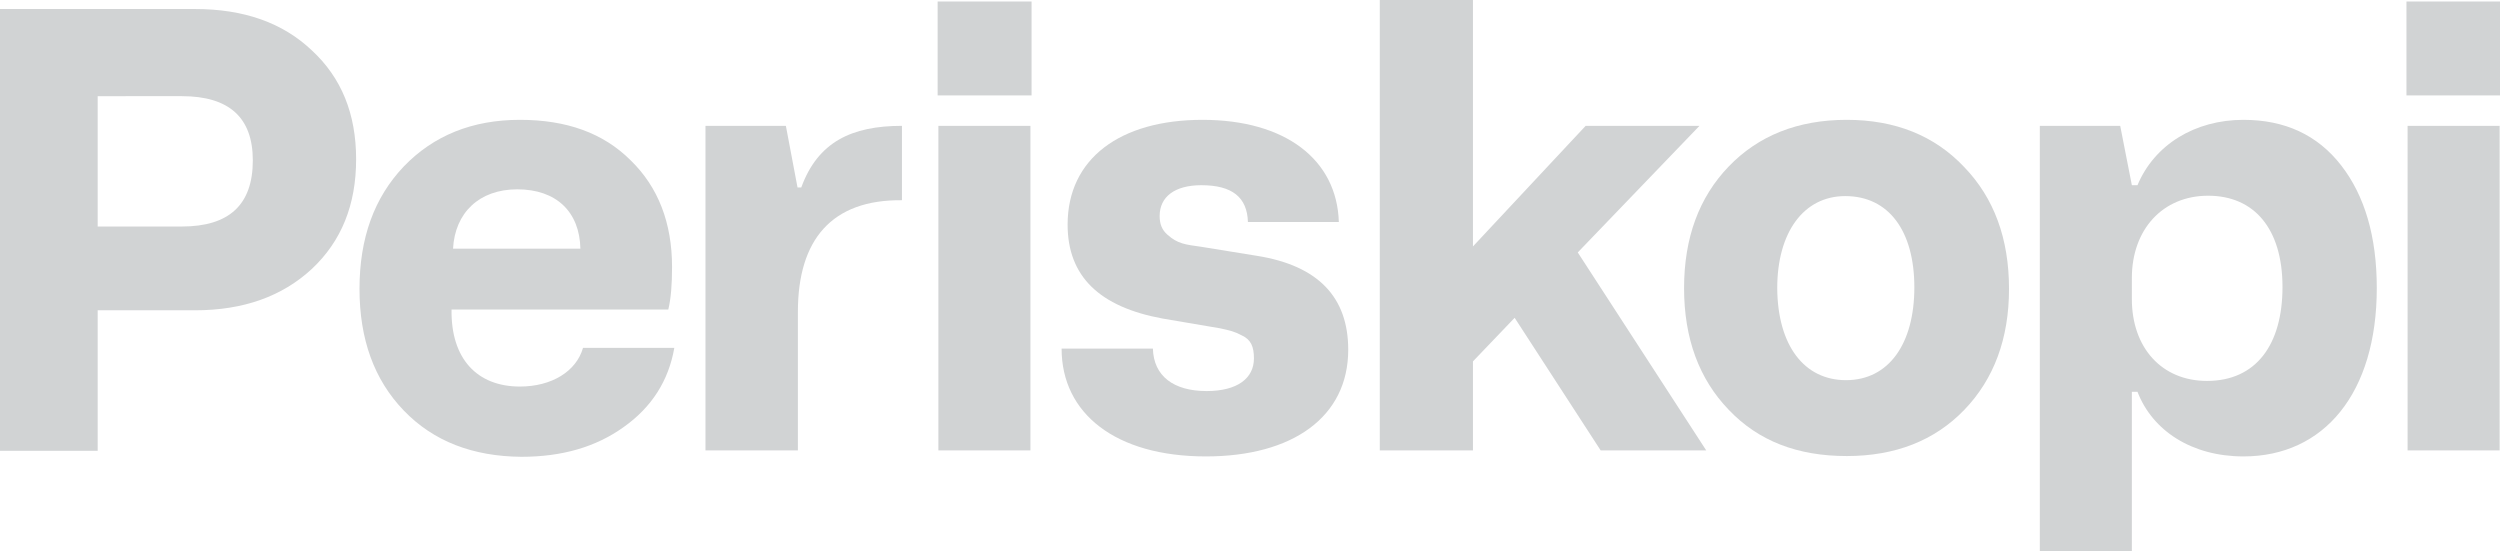
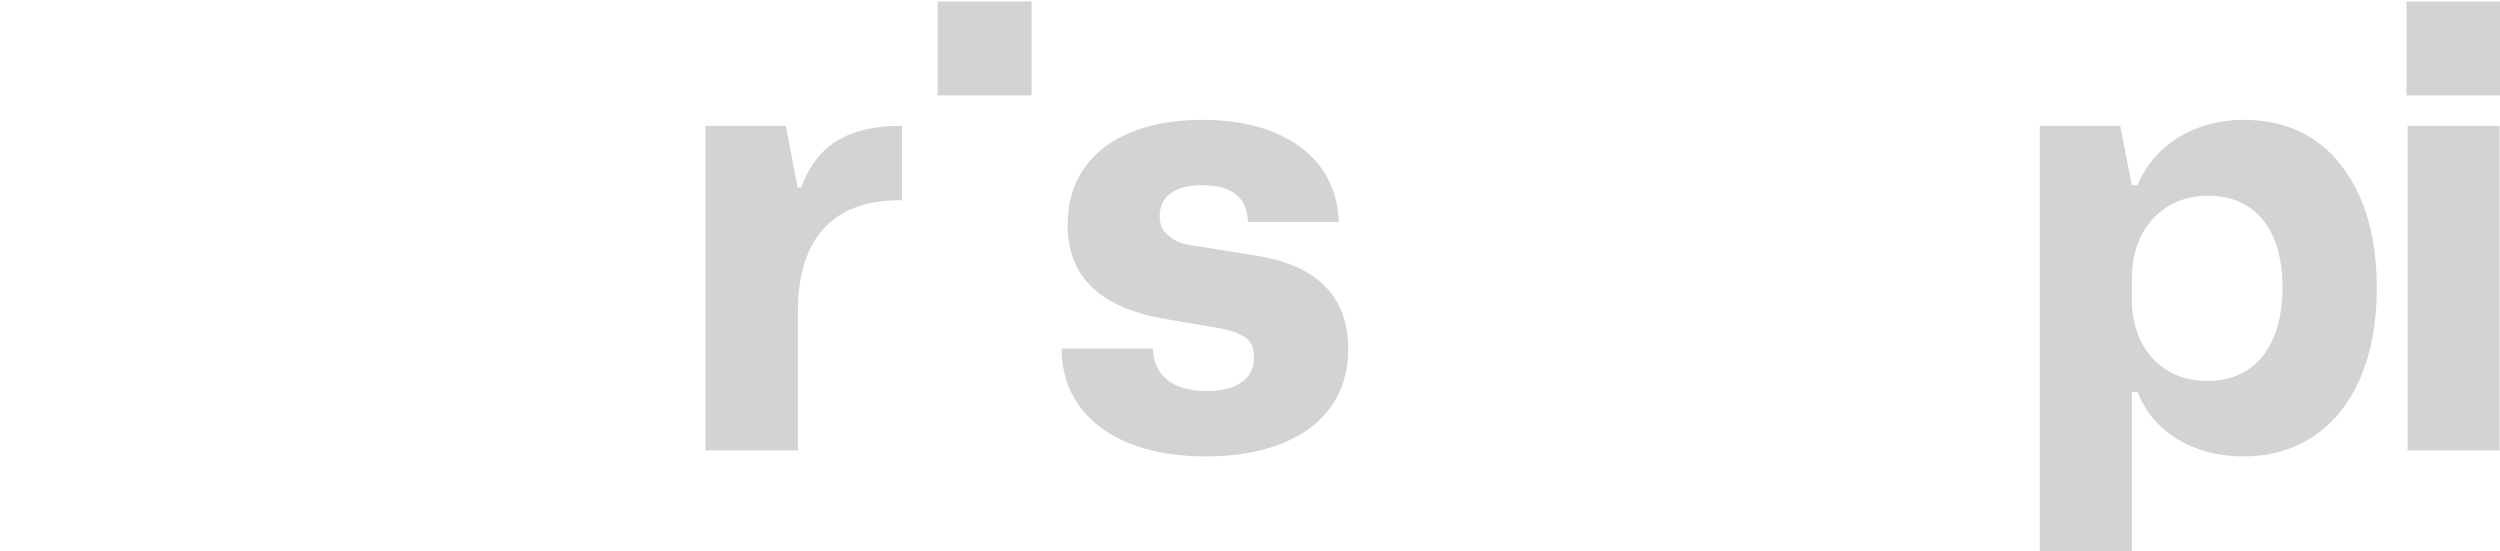
<svg xmlns="http://www.w3.org/2000/svg" version="1.1" id="Layer_1" x="0px" y="0px" viewBox="0 0 665.5 146.8" style="enable-background:new 0 0 665.5 146.8;" xml:space="preserve">
  <style type="text/css">
	.st0{fill:#d1d3d4;}
</style>
  <g>
-     <path class="st0" d="M51.9,2.4c13.1,0,23.4,3.7,31.1,11c7.9,7.3,11.8,16.9,11.8,29c0,12.1-3.9,21.8-11.8,29.2   c-7.9,7.3-18.2,11-31.1,11H26v37.4H-0.1V2.4H51.9z M48.4,60.3c12.6,0,18.9-5.8,18.9-17.6c0-11.4-6.3-17.1-18.9-17.1H26v34.7H48.4z" />
-     <path class="st0" d="M107.5,109.3c-7.9-8.2-11.8-19-11.8-32.4c0-13.5,3.9-24.3,11.8-32.6c7.9-8.2,18.2-12.4,30.9-12.4   c12.4,0,22.2,3.5,29.5,10.8c7.3,7.1,11,16.6,11,28.4c0,4.7-0.3,8.4-1,11.3h-57.7c-0.2,13.1,6.8,20.5,18.2,20.5   c8.4,0,15-4,16.8-10.3h24.3c-1.5,8.7-6,15.8-13.5,21.1c-7.4,5.3-16.4,7.9-27.2,7.9C125.9,121.5,115.4,117.5,107.5,109.3z    M154.5,66.2c-0.2-9.8-6.4-15.8-16.8-15.8c-10.2,0-16.6,6.3-17.1,15.8H154.5z" />
    <path class="st0" d="M187.8,119.9V33.5h21.4l3.1,16.4h1c4.4-12.1,13.4-16.4,26.8-16.4v19.8c-18.7-0.2-27.7,10.5-27.7,29.7v36.9   H187.8z" />
-     <path class="st0" d="M249.8,119.9V33.5h24.5v86.4H249.8z" />
    <path class="st0" d="M306.9,92.8c0.2,7.3,5.5,11.3,14.3,11.3c8.2,0,12.6-3.4,12.6-8.7c0-3.1-0.8-5-3.2-6.1   c-2.1-1.1-3.1-1.3-5.8-1.9l-15.3-2.6c-16.9-3.1-25.3-11.3-25.3-25c0-17.6,14-27.9,35.9-27.9c22.1,0,35.8,10.6,36.3,27.2h-24.2   c-0.2-6.6-4.2-9.8-12.4-9.8c-7.1,0-11.1,3.1-11.1,8.2c0,2.1,0.6,3.7,2.1,5c2.7,2.4,4.7,2.6,9,3.2l14.8,2.4   c16.3,2.6,24.3,11,24.3,25c0,17.9-14.8,28.4-37.9,28.4c-24,0-38.4-11.4-38.4-28.7H306.9z" />
-     <path class="st0" d="M426.1,119.9l-22.9-35.3l-11.1,11.6v23.7h-24.8V0h24.8v65.6l30-32.1h30.3L420,67.2l34.2,52.7H426.1z" />
-     <path class="st0" d="M522.9,44.5c7.9,8.2,11.9,19,11.9,32.4c0,13.2-4,24-11.9,32.2c-7.9,8.2-18.4,12.3-31.3,12.3   c-13.1,0-23.5-4-31.4-12.3c-7.9-8.2-11.9-19-11.9-32.4s4-24.2,11.9-32.4c7.9-8.2,18.4-12.4,31.4-12.4   C504.5,31.9,515,36.1,522.9,44.5z M491.4,101.2c11.4,0,18.2-9.7,18.2-24.7s-6.8-24.3-18.4-24.3c-11.1,0-18.1,9.7-18.1,24.5   C473.2,92,480.3,101.2,491.4,101.2z" />
    <path class="st0" d="M543,33.5h21.4l3.1,15.8h1.5c4.5-10.8,15.3-17.4,28.2-17.4c11,0,19.7,4,26,12.1c6.3,8.1,9.5,19,9.5,32.7   c0,27.9-14,44.8-35.5,44.8c-13.7,0-24.2-6.8-28.2-17.2h-1.5v42.6H543V33.5z M567.5,79.6c0,12.9,7.9,21.8,20,21.8   c13.1,0,20.1-9.7,20.1-25c0-15.6-7.6-24.3-19.8-24.3c-12.1,0-20.3,9-20.3,21.9V79.6z" />
    <path class="st0" d="M640.9,119.9V33.5h24.5v86.4H640.9z" />
  </g>
  <rect x="249.6" y="0.4" class="st0" width="25" height="25" />
  <rect x="640.6" y="0.4" class="st0" width="25" height="25" />
</svg>